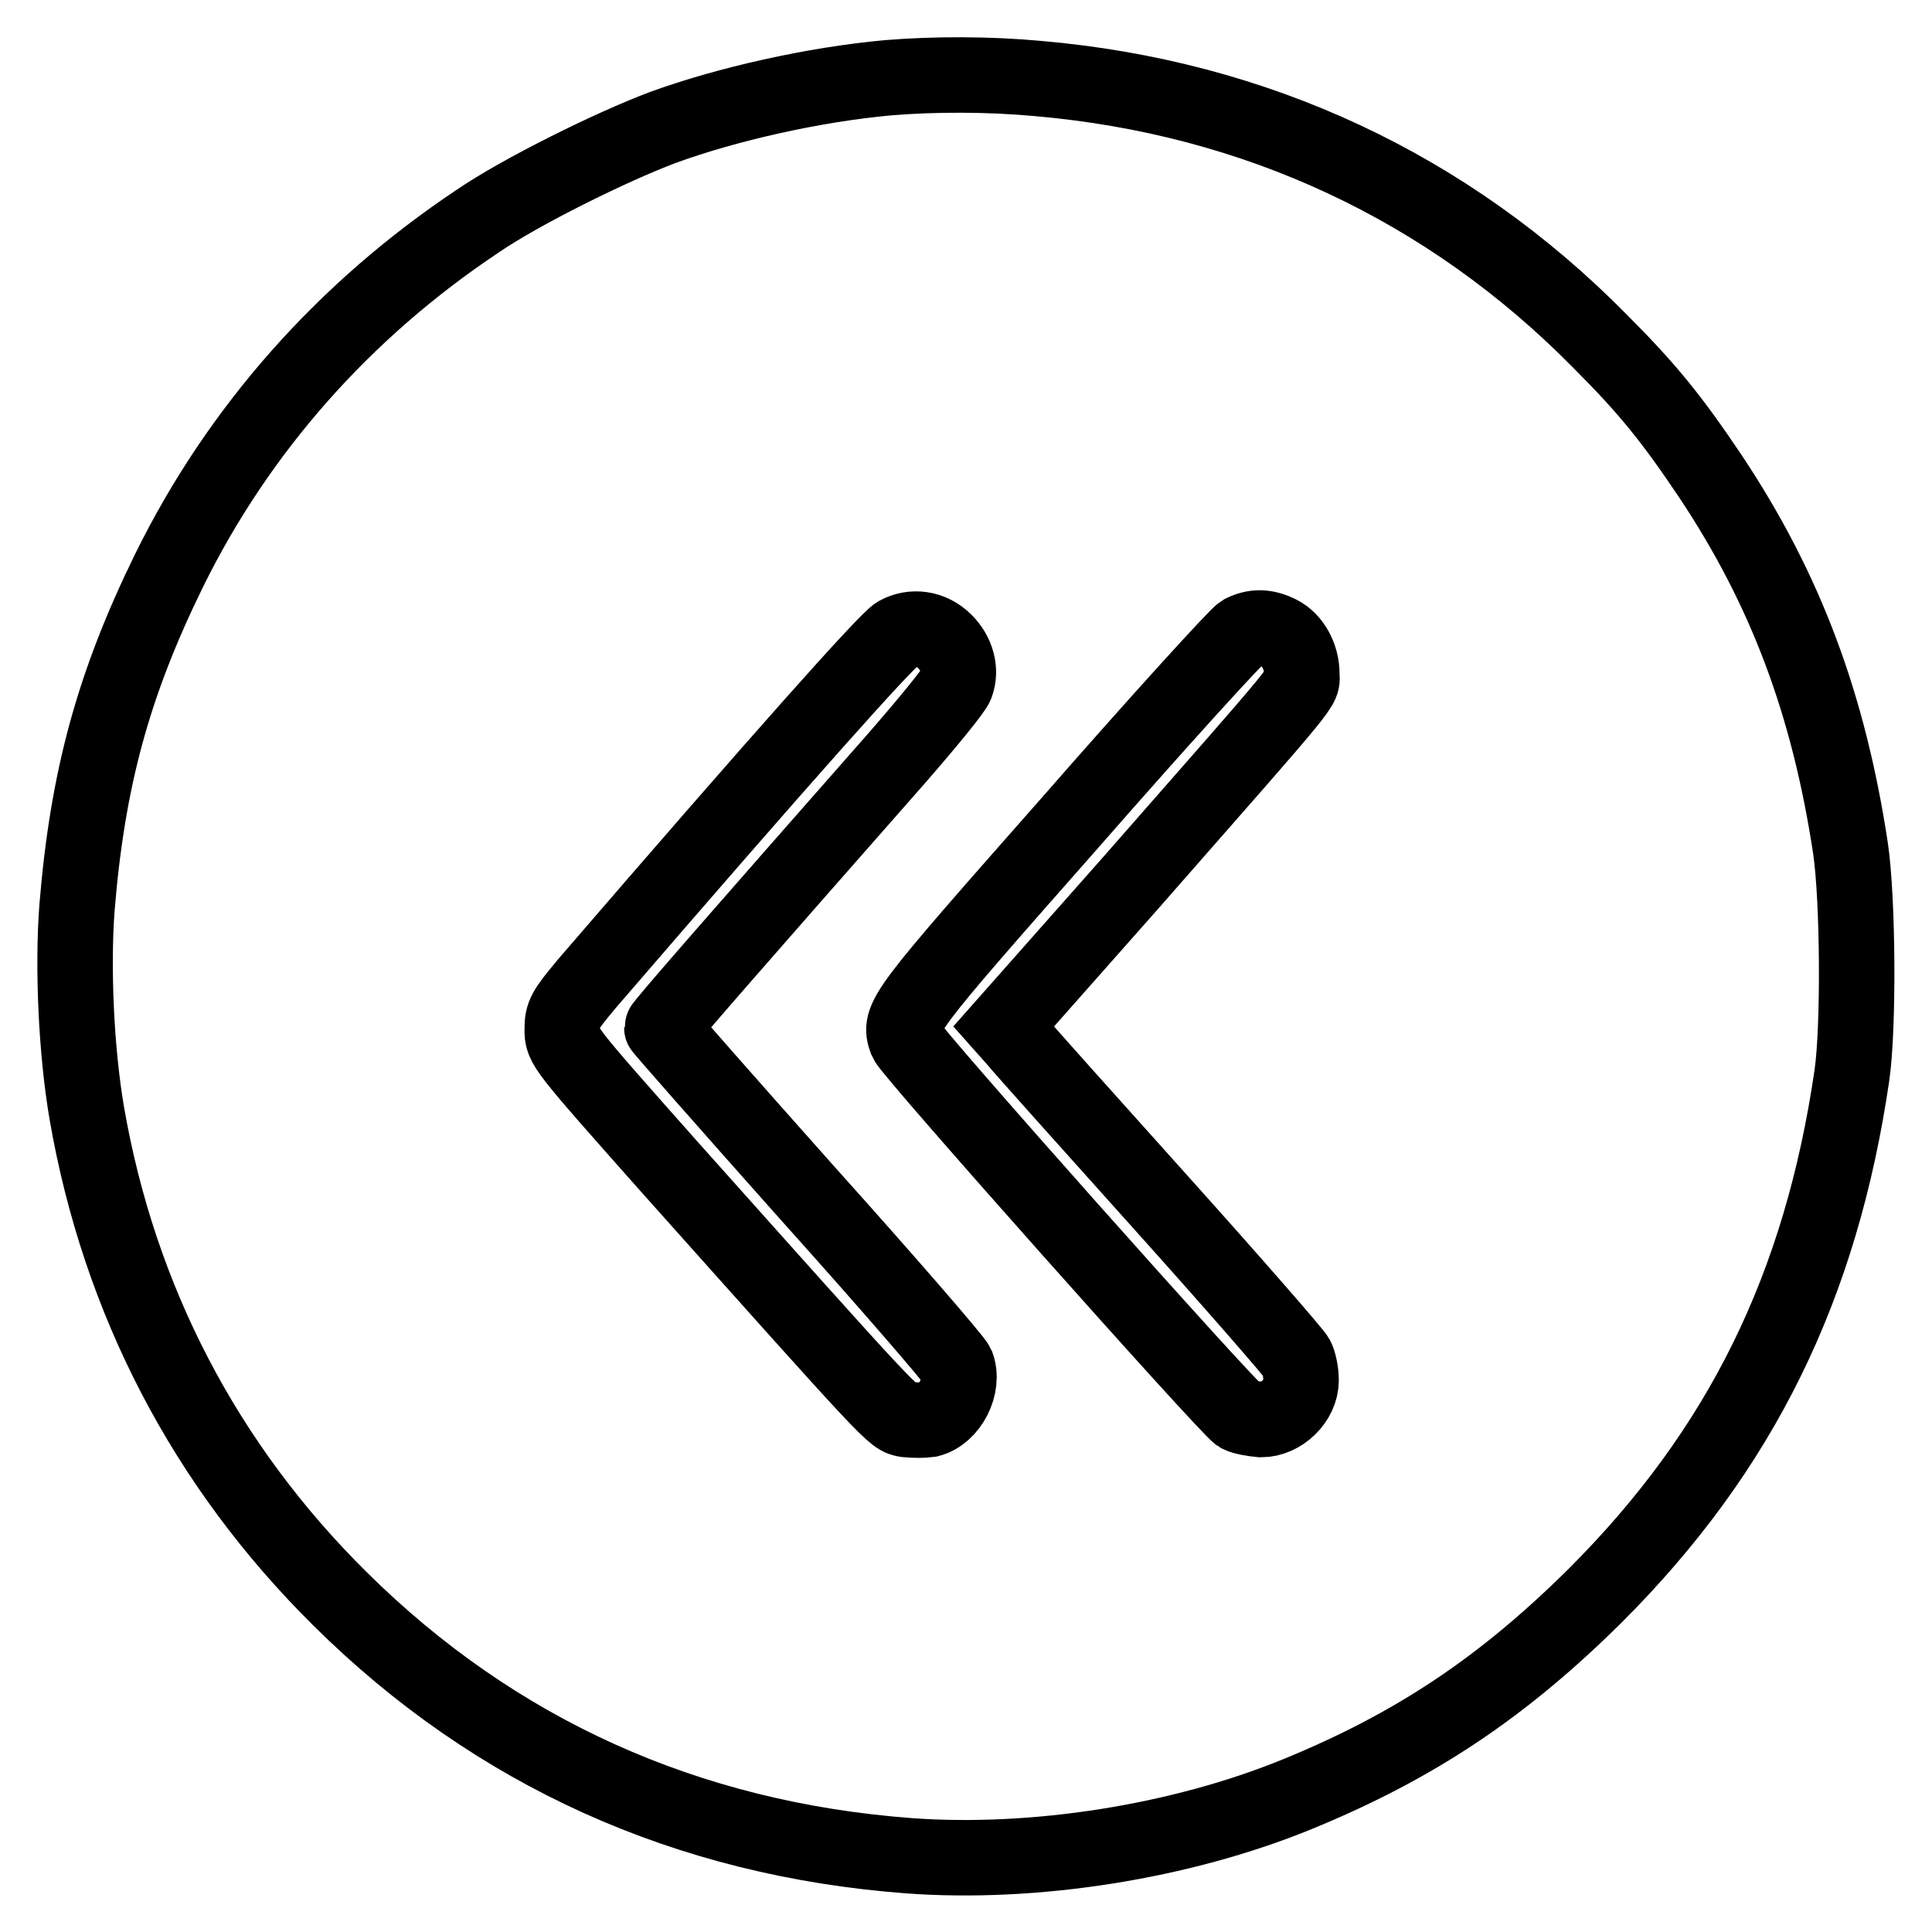
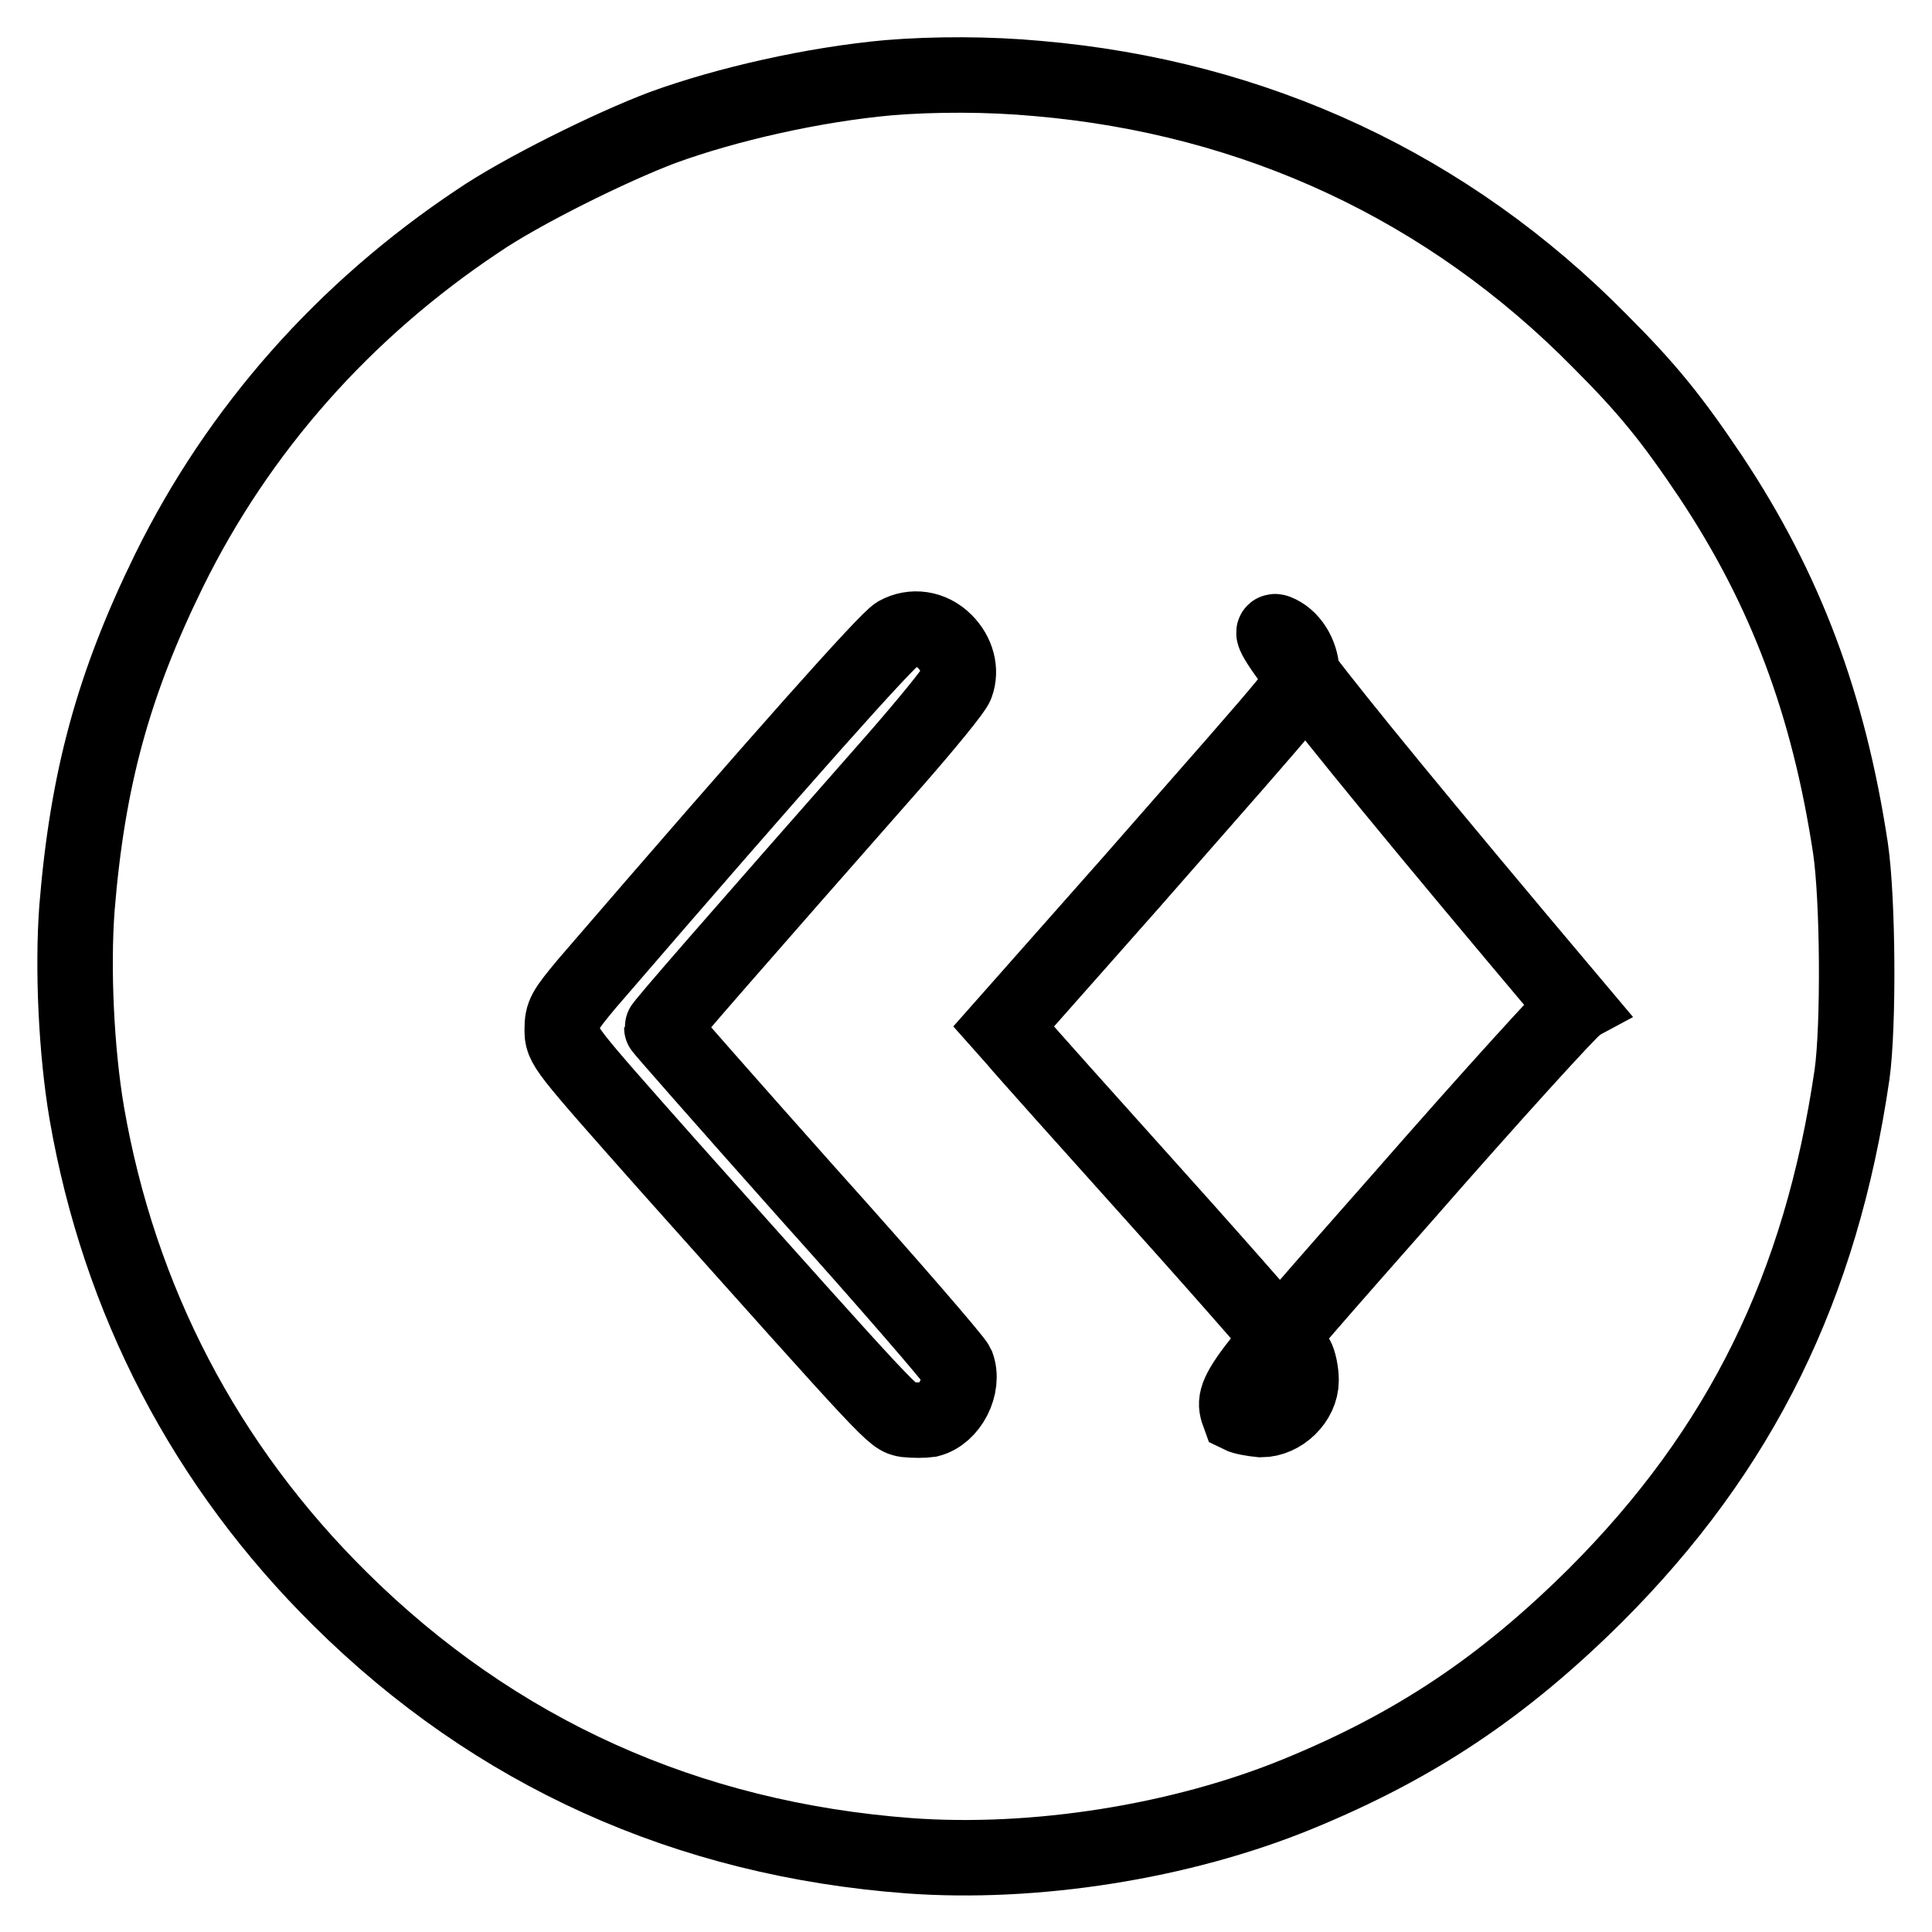
<svg xmlns="http://www.w3.org/2000/svg" version="1.1" x="0px" y="0px" viewBox="0 0 256 256" enable-background="new 0 0 256 256" xml:space="preserve">
  <g>
    <g>
      <g>
-         <path stroke-width="10" fill-opacity="0" stroke="#000000" d="M117.7,10.3c-9.9,0.9-21.4,3.5-29.9,6.6c-6.9,2.6-18.8,8.5-24.5,12.4C45.6,41.1,31.6,56.9,22.4,75.6c-7.4,15.1-10.8,27.6-12.2,44.7c-0.6,8-0.1,19,1.3,27.2c4.3,24.8,15.7,46.7,33.6,64.4c20.5,20.3,45.9,31.8,75.4,34c16.5,1.2,35.9-1.8,51.5-8.2c15.6-6.4,27.2-14.2,39.4-26.3c19.3-19.3,29.9-40.9,34-69c0.9-6.4,0.8-23.2-0.2-30c-2.9-19.1-8.6-34.3-18.5-49.2c-5.1-7.6-8.3-11.6-14.7-18c-20.1-20.4-45.6-32.3-74.5-34.8C131,9.8,123.8,9.8,117.7,10.3z M125.2,85c1.6,1.6,2.2,3.8,1.5,5.7c-0.2,0.7-3.9,5.2-8,9.9c-21.3,24.2-31,35.3-31,35.6c0,0.1,8.7,10,19.3,21.9c10.6,11.8,19.5,22.1,19.8,22.8c1,2.7-0.9,6.5-3.7,7.2c-0.7,0.1-2,0.1-3,0c-1.8-0.3-1.4,0.1-31.5-33.6c-14.1-15.9-14.1-15.9-14.1-18.1c0-2,0.3-2.5,3.3-6.1C104,99.9,117.5,84.8,118.9,84C120.9,82.9,123.4,83.2,125.2,85z M169.5,83.9c1.8,0.9,3,3.1,3,5.4c0,2,1.7-0.1-22.6,27.6L133,136l1.6,1.8c0.8,1,9.4,10.6,19.1,21.4c9.7,10.8,17.8,20.1,18.1,20.7c0.3,0.5,0.6,1.9,0.6,3c0,2.7-2.6,5.2-5.3,5.2c-1-0.1-2.3-0.3-2.9-0.6c-1.5-0.9-43.5-48.1-44.1-49.6c-1.1-3-0.7-3.5,21.7-28.9c11.8-13.5,22.1-24.8,22.8-25.2C166.2,83,167.7,83,169.5,83.9z" />
+         <path stroke-width="10" fill-opacity="0" stroke="#000000" d="M117.7,10.3c-9.9,0.9-21.4,3.5-29.9,6.6c-6.9,2.6-18.8,8.5-24.5,12.4C45.6,41.1,31.6,56.9,22.4,75.6c-7.4,15.1-10.8,27.6-12.2,44.7c-0.6,8-0.1,19,1.3,27.2c4.3,24.8,15.7,46.7,33.6,64.4c20.5,20.3,45.9,31.8,75.4,34c16.5,1.2,35.9-1.8,51.5-8.2c15.6-6.4,27.2-14.2,39.4-26.3c19.3-19.3,29.9-40.9,34-69c0.9-6.4,0.8-23.2-0.2-30c-2.9-19.1-8.6-34.3-18.5-49.2c-5.1-7.6-8.3-11.6-14.7-18c-20.1-20.4-45.6-32.3-74.5-34.8C131,9.8,123.8,9.8,117.7,10.3z M125.2,85c1.6,1.6,2.2,3.8,1.5,5.7c-0.2,0.7-3.9,5.2-8,9.9c-21.3,24.2-31,35.3-31,35.6c0,0.1,8.7,10,19.3,21.9c10.6,11.8,19.5,22.1,19.8,22.8c1,2.7-0.9,6.5-3.7,7.2c-0.7,0.1-2,0.1-3,0c-1.8-0.3-1.4,0.1-31.5-33.6c-14.1-15.9-14.1-15.9-14.1-18.1c0-2,0.3-2.5,3.3-6.1C104,99.9,117.5,84.8,118.9,84C120.9,82.9,123.4,83.2,125.2,85z M169.5,83.9c1.8,0.9,3,3.1,3,5.4c0,2,1.7-0.1-22.6,27.6L133,136l1.6,1.8c0.8,1,9.4,10.6,19.1,21.4c9.7,10.8,17.8,20.1,18.1,20.7c0.3,0.5,0.6,1.9,0.6,3c0,2.7-2.6,5.2-5.3,5.2c-1-0.1-2.3-0.3-2.9-0.6c-1.1-3-0.7-3.5,21.7-28.9c11.8-13.5,22.1-24.8,22.8-25.2C166.2,83,167.7,83,169.5,83.9z" />
      </g>
    </g>
  </g>
</svg>